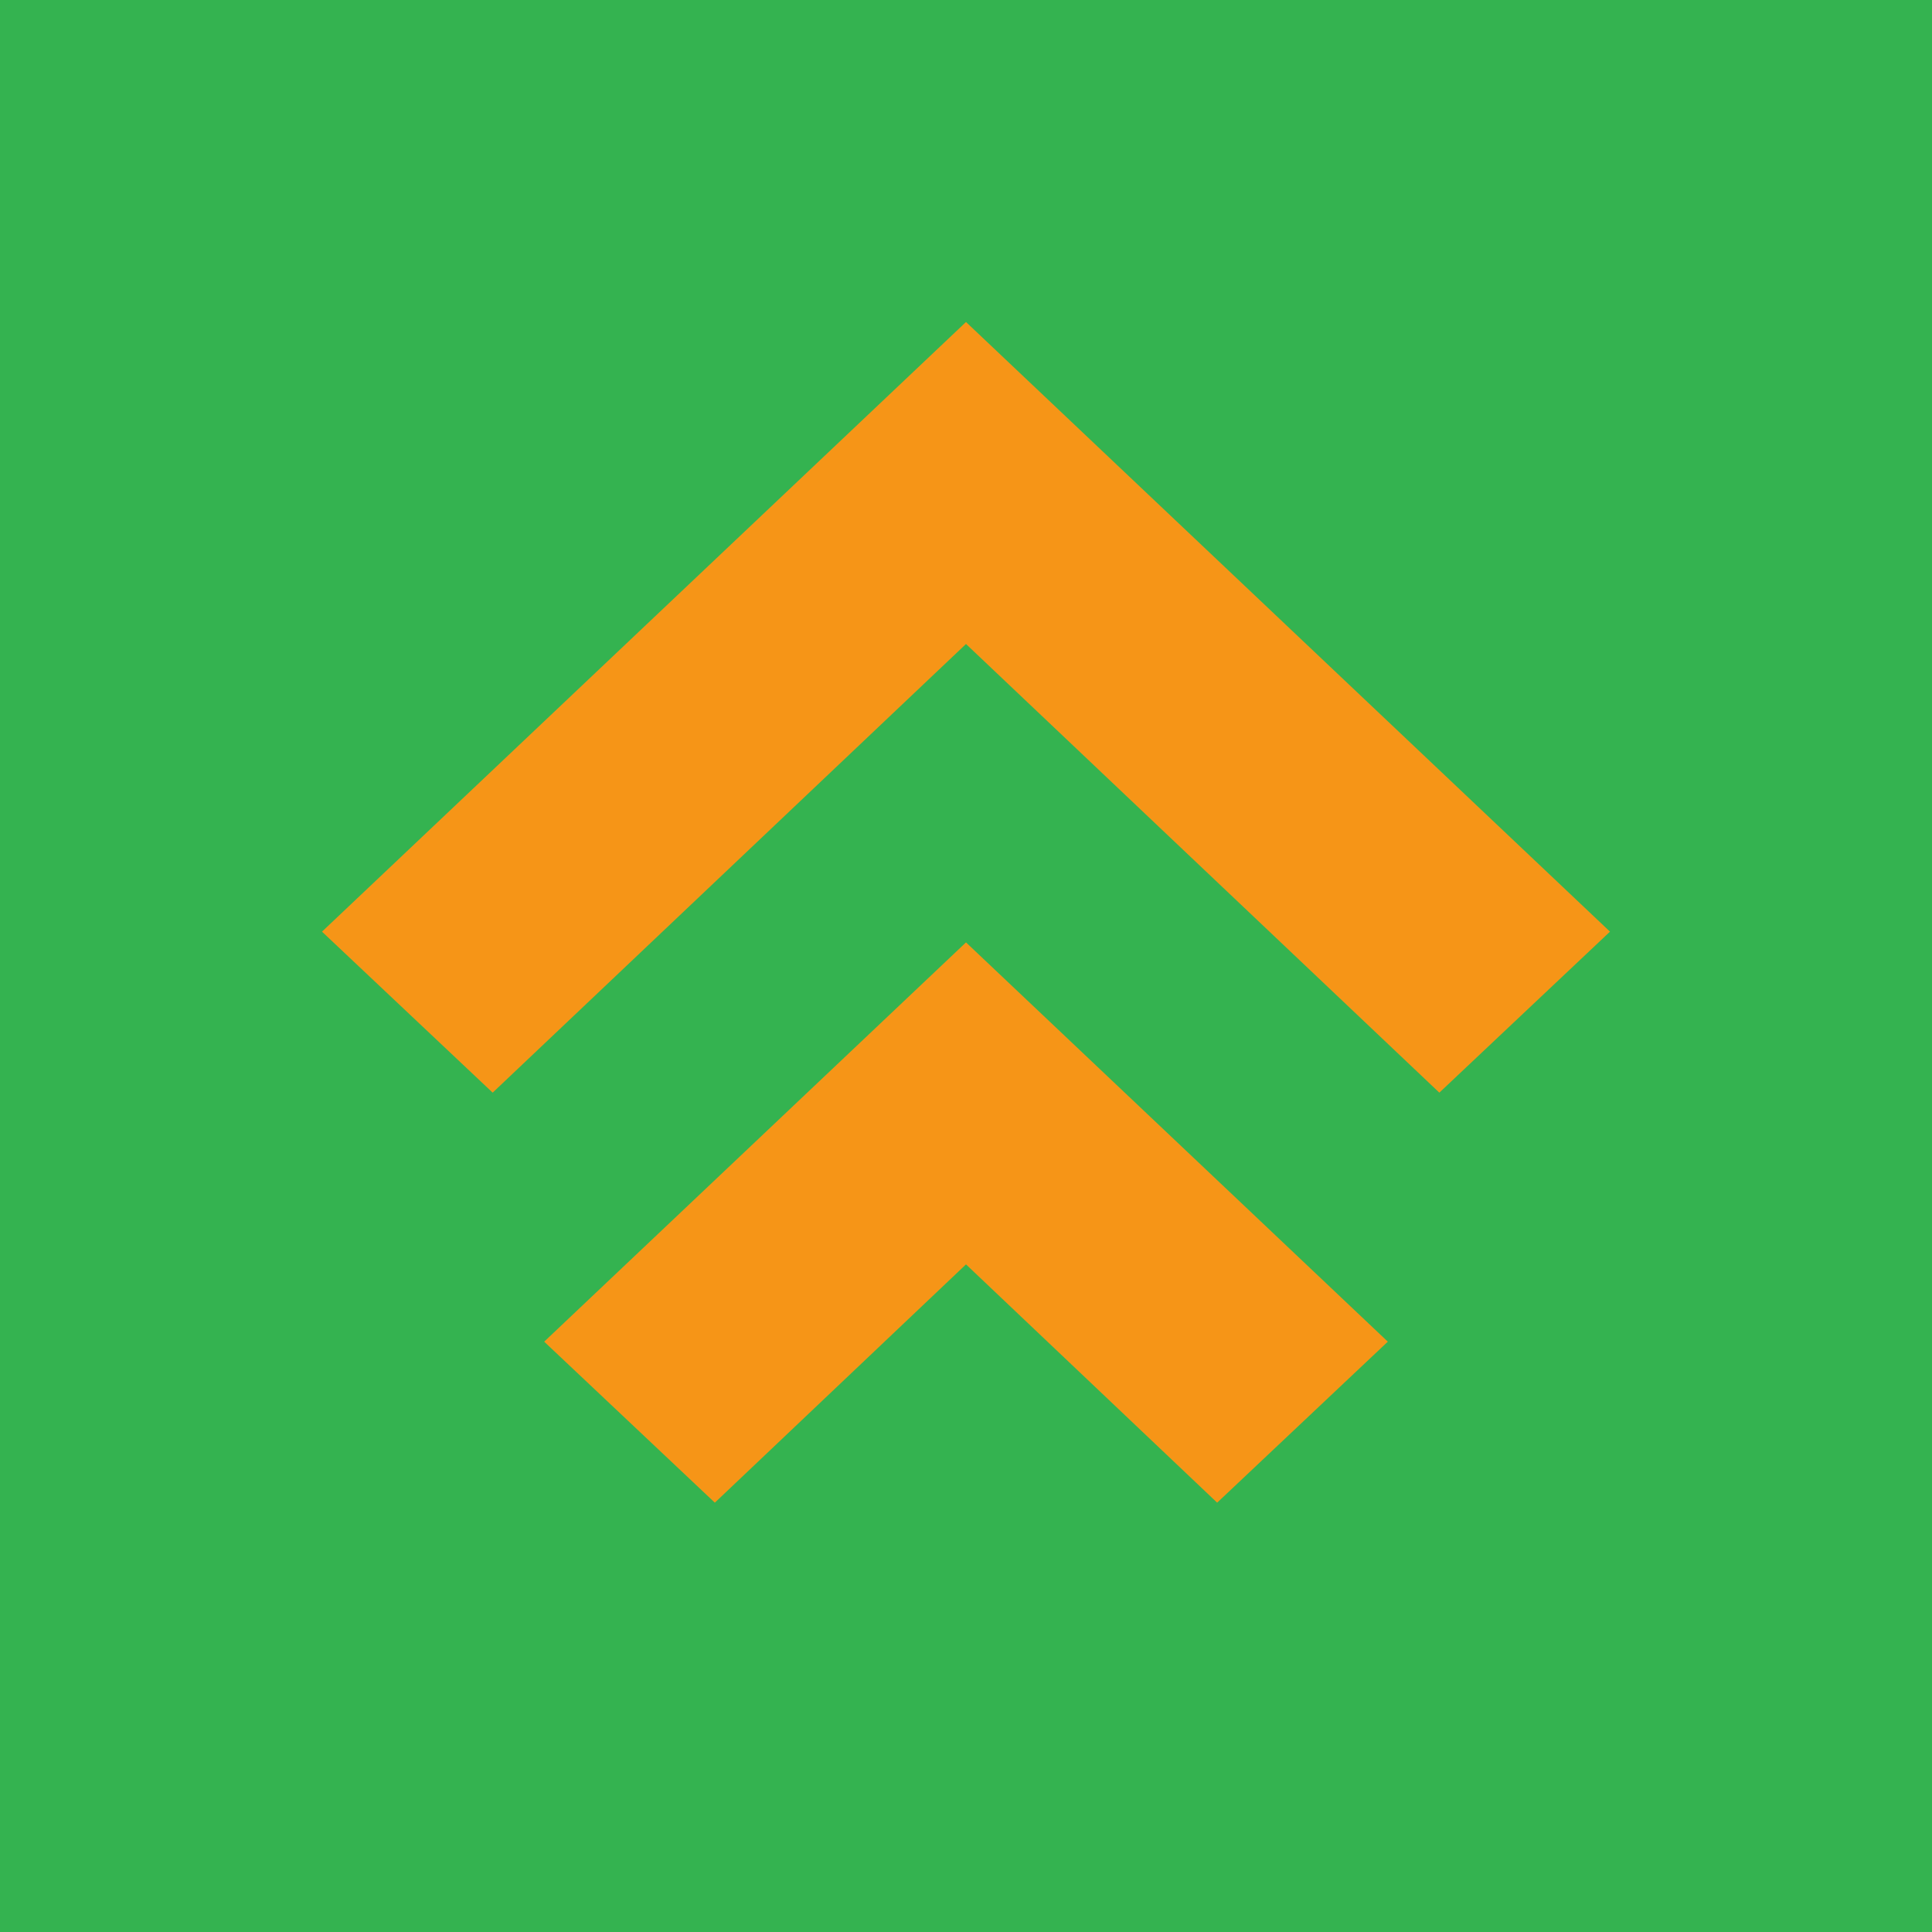
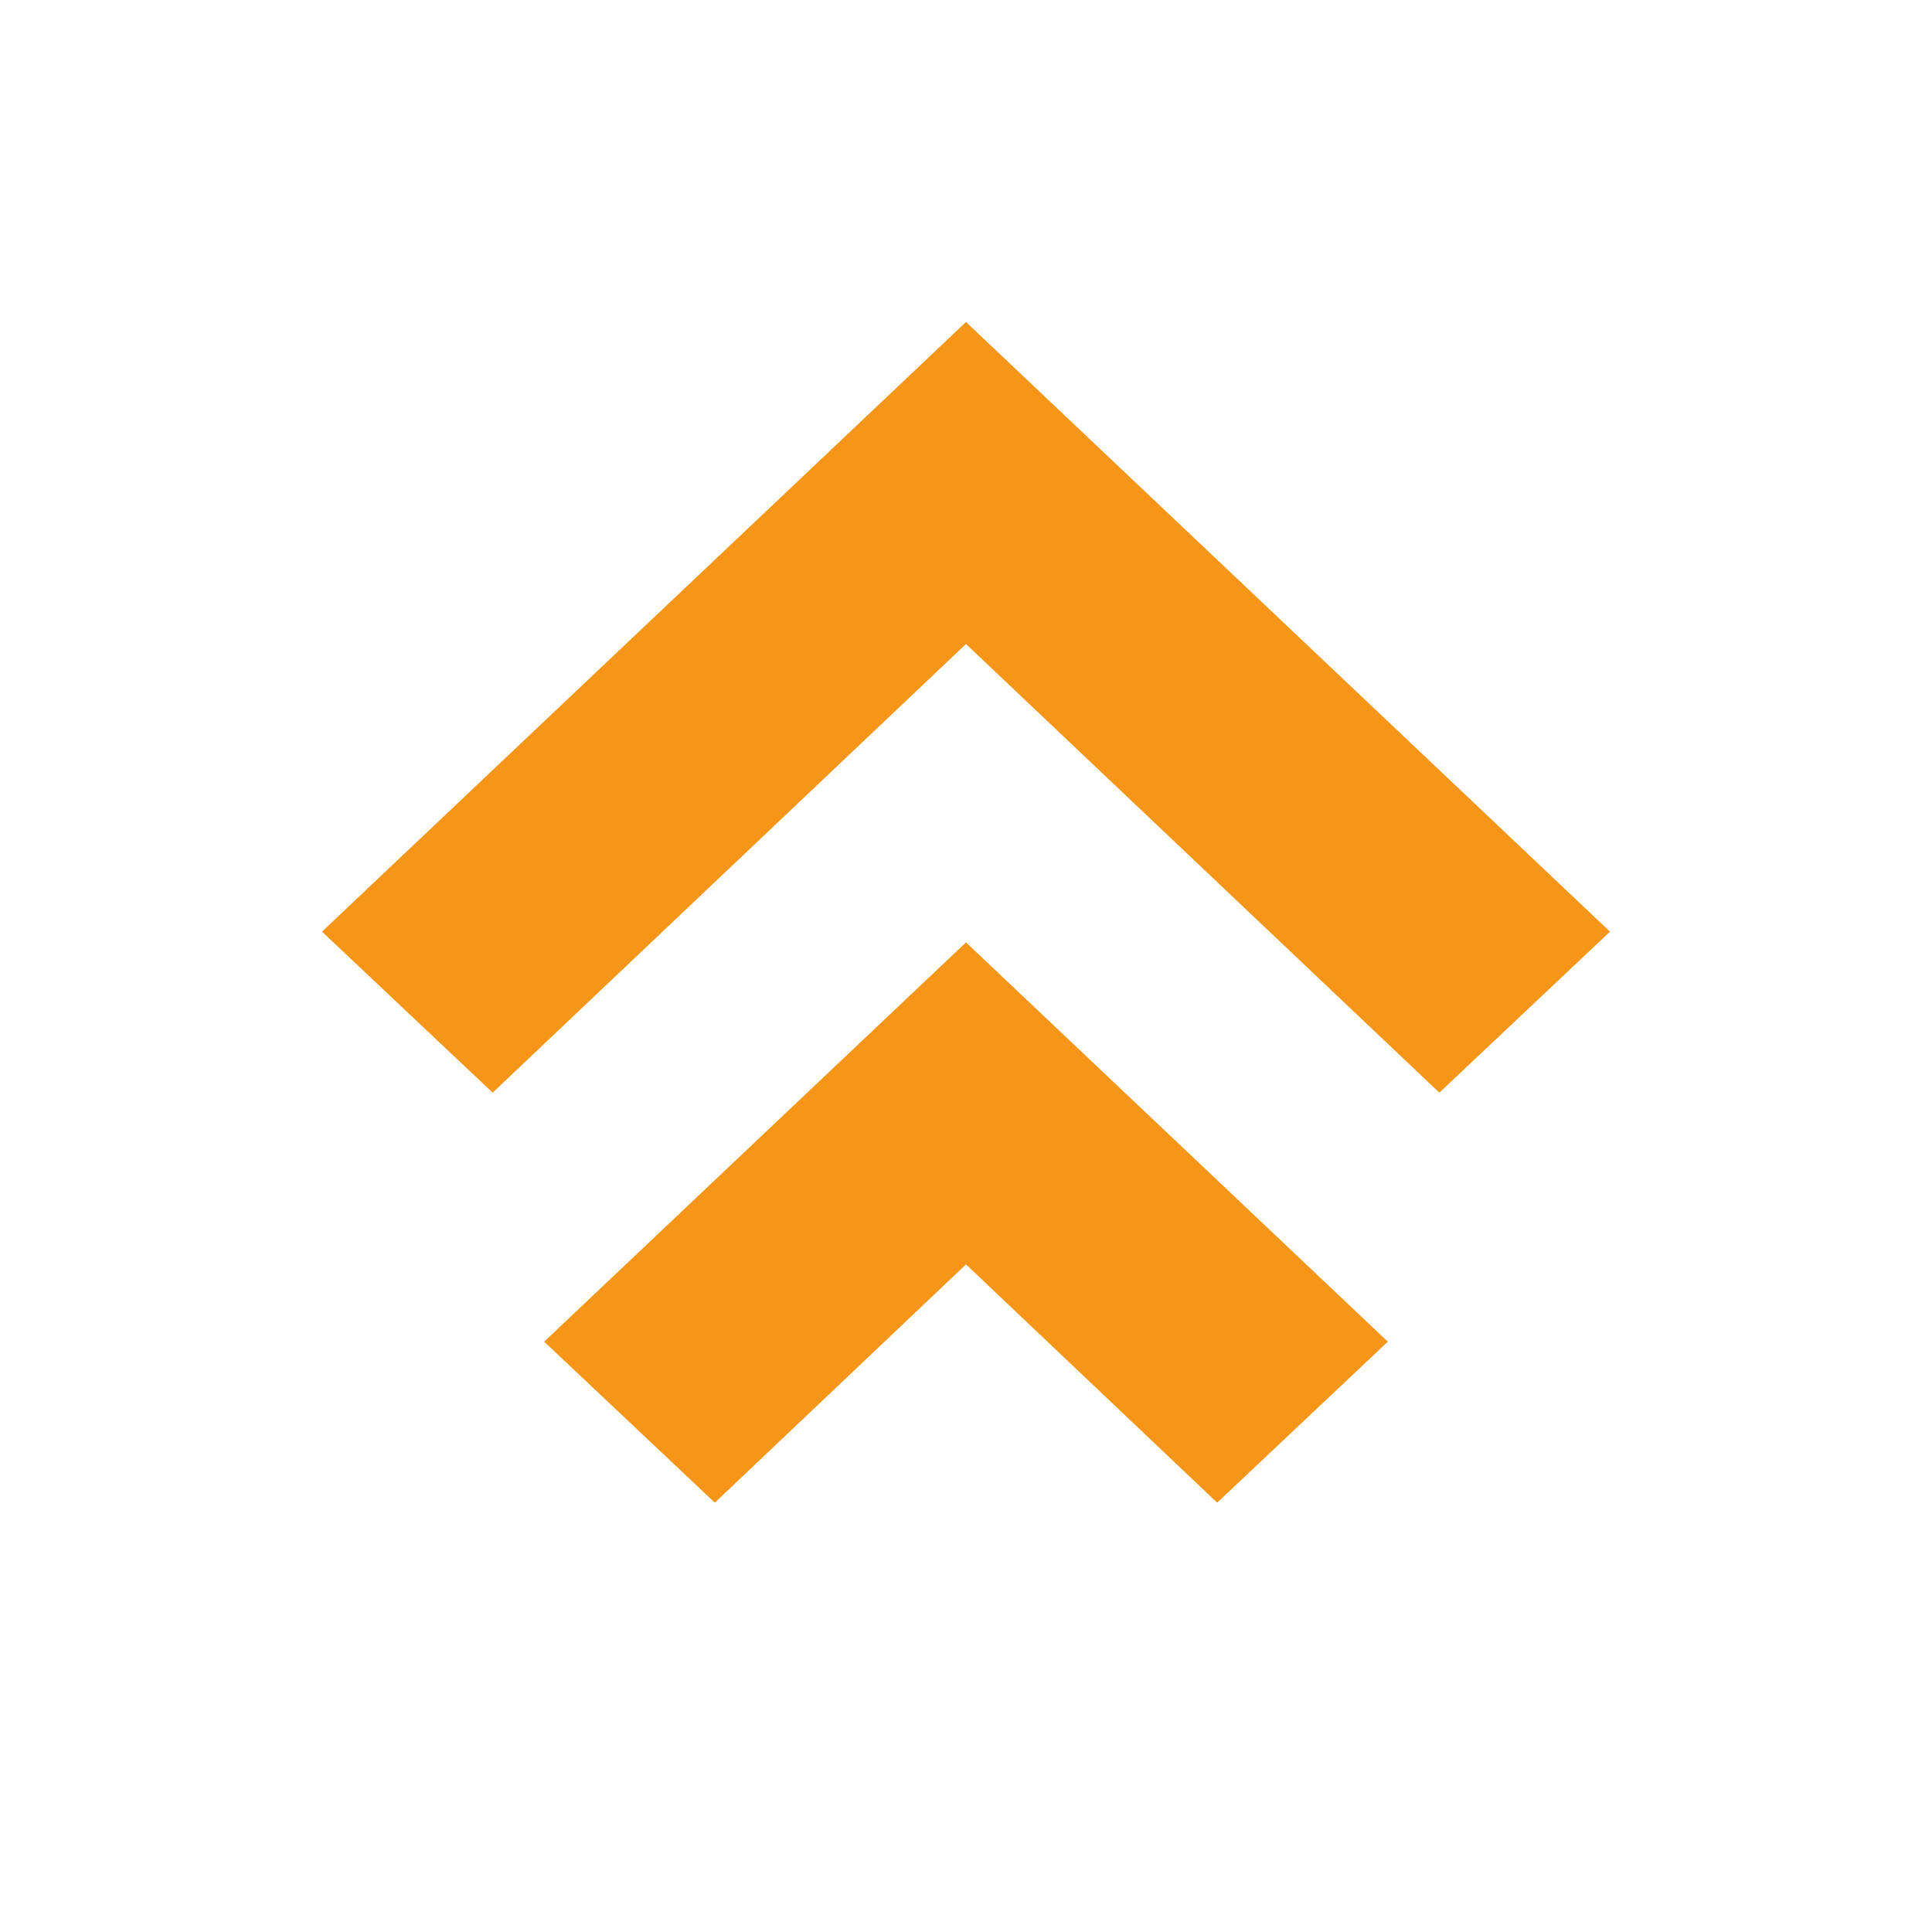
<svg xmlns="http://www.w3.org/2000/svg" width="18" height="18" viewBox="0 0 18 18">
-   <path fill="#34B350" d="M0 0h18v18H0z" />
  <path d="M4.59 10.18 9 6l4.41 4.18L15 8.68 9 3 3 8.68l1.59 1.5ZM6.66 14 9 11.78 11.34 14l1.59-1.5L9 8.78 5.07 12.5 6.66 14Z" fill="#F69517" />
</svg>